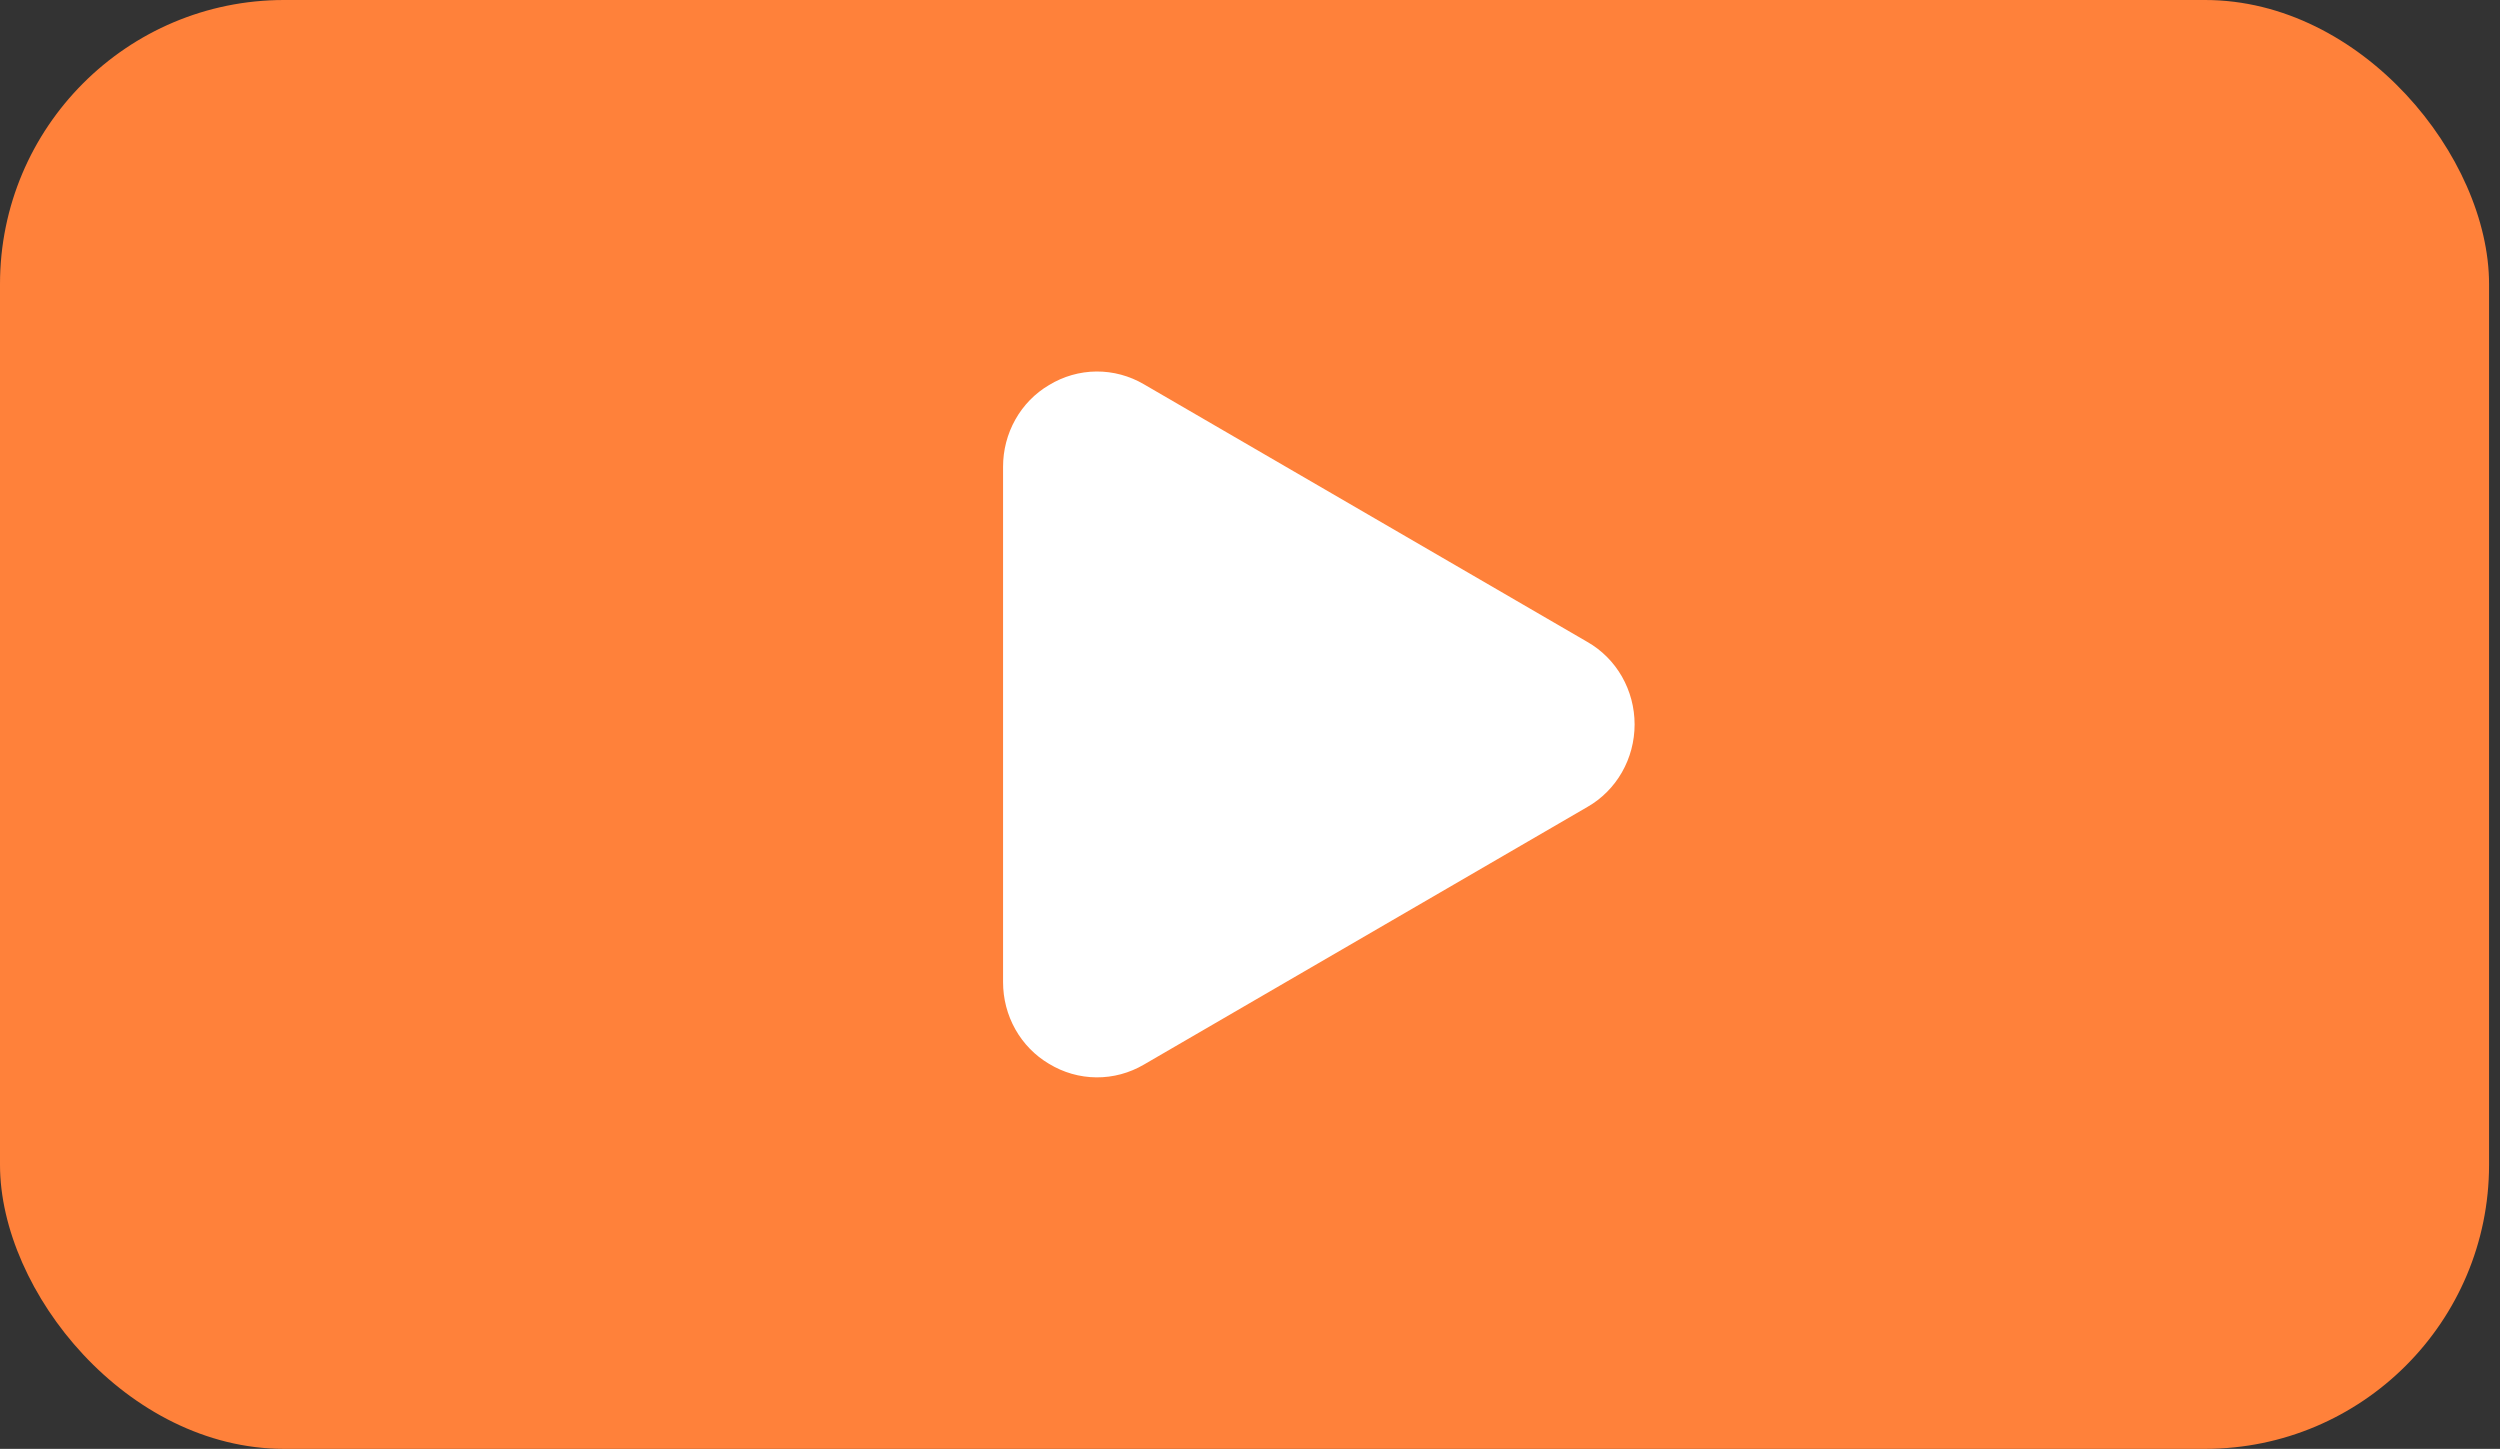
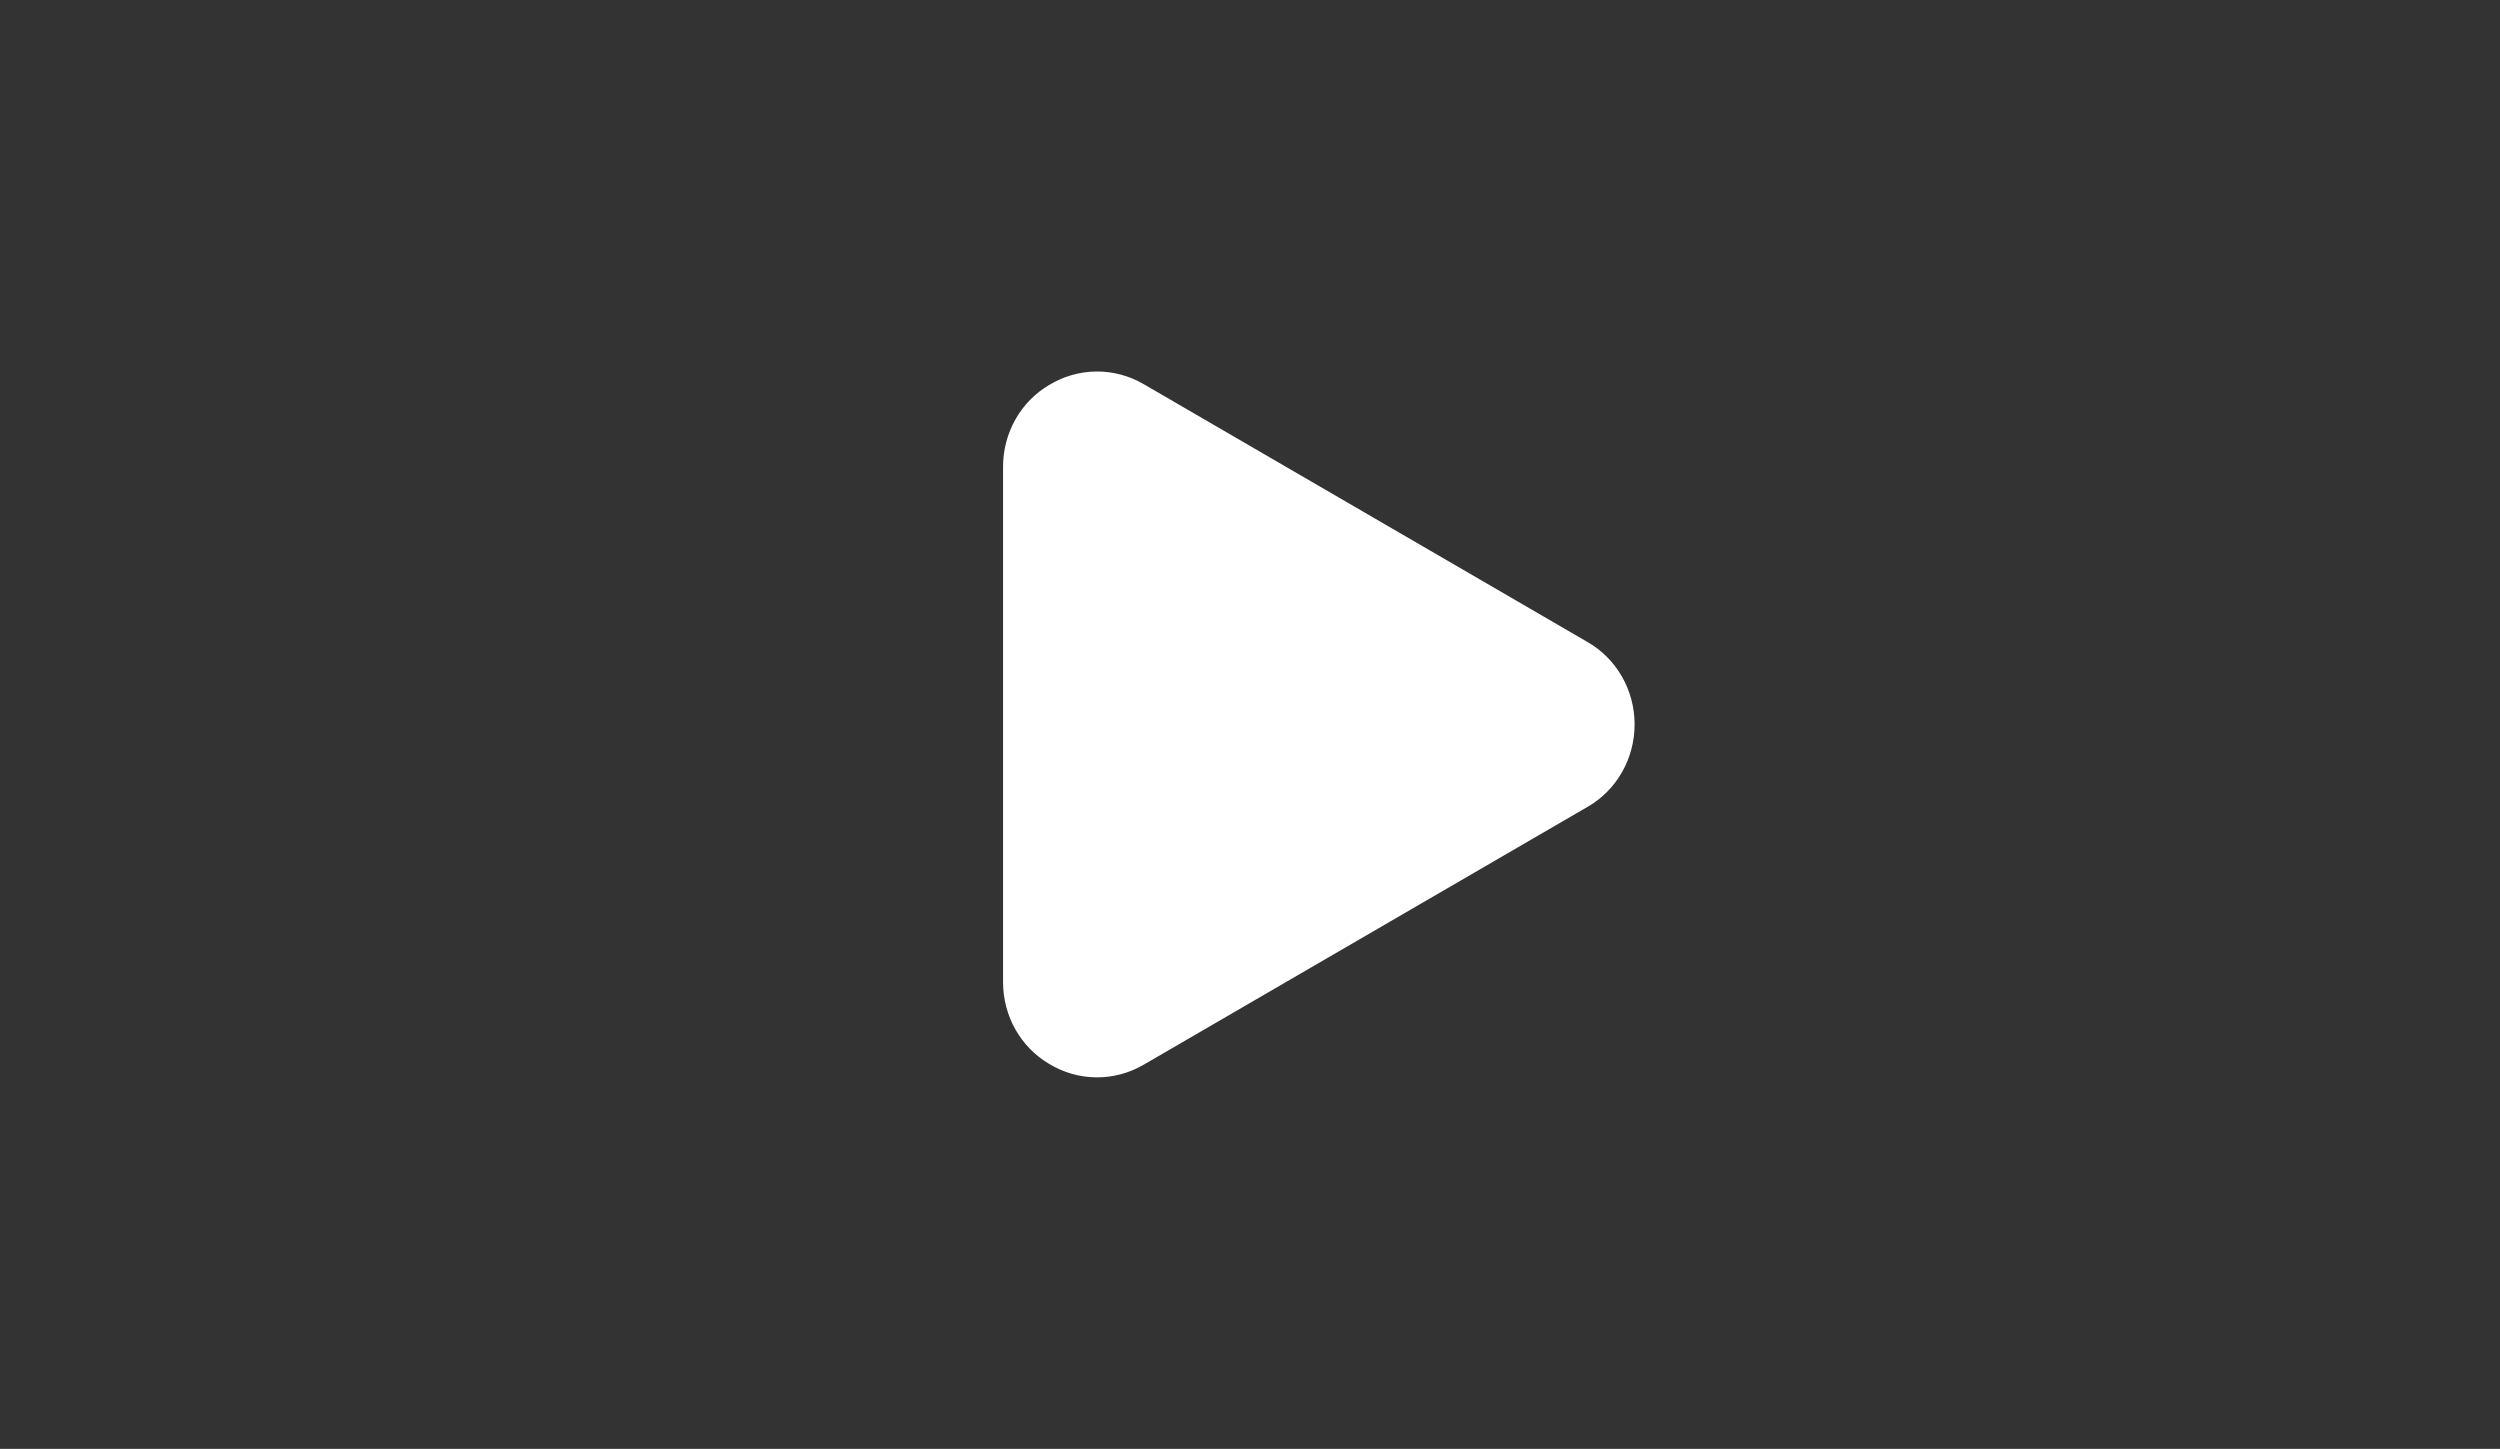
<svg xmlns="http://www.w3.org/2000/svg" width="88" height="51" viewBox="0 0 88 51" fill="none">
  <rect x="0" y="0" width="88" height="51" fill="#333333" stroke="none" />
-   <rect width="87.615" height="51" rx="10" fill="#FF813A" />
  <path d="M55.877 22.597L40.268 13.528C39.758 13.228 39.18 13.073 38.593 13.077C38.006 13.082 37.431 13.246 36.925 13.555C36.433 13.844 36.024 14.263 35.74 14.769C35.456 15.274 35.307 15.848 35.308 16.432V34.569C35.307 35.153 35.456 35.727 35.74 36.232C36.024 36.737 36.433 37.156 36.925 37.446C37.431 37.754 38.006 37.919 38.593 37.923C39.18 37.928 39.758 37.772 40.268 37.472L55.877 28.404C56.38 28.117 56.8 27.696 57.092 27.185C57.384 26.675 57.538 26.093 57.538 25.5C57.538 24.908 57.384 24.326 57.092 23.815C56.8 23.305 56.38 22.884 55.877 22.597Z" fill="white" />
</svg>